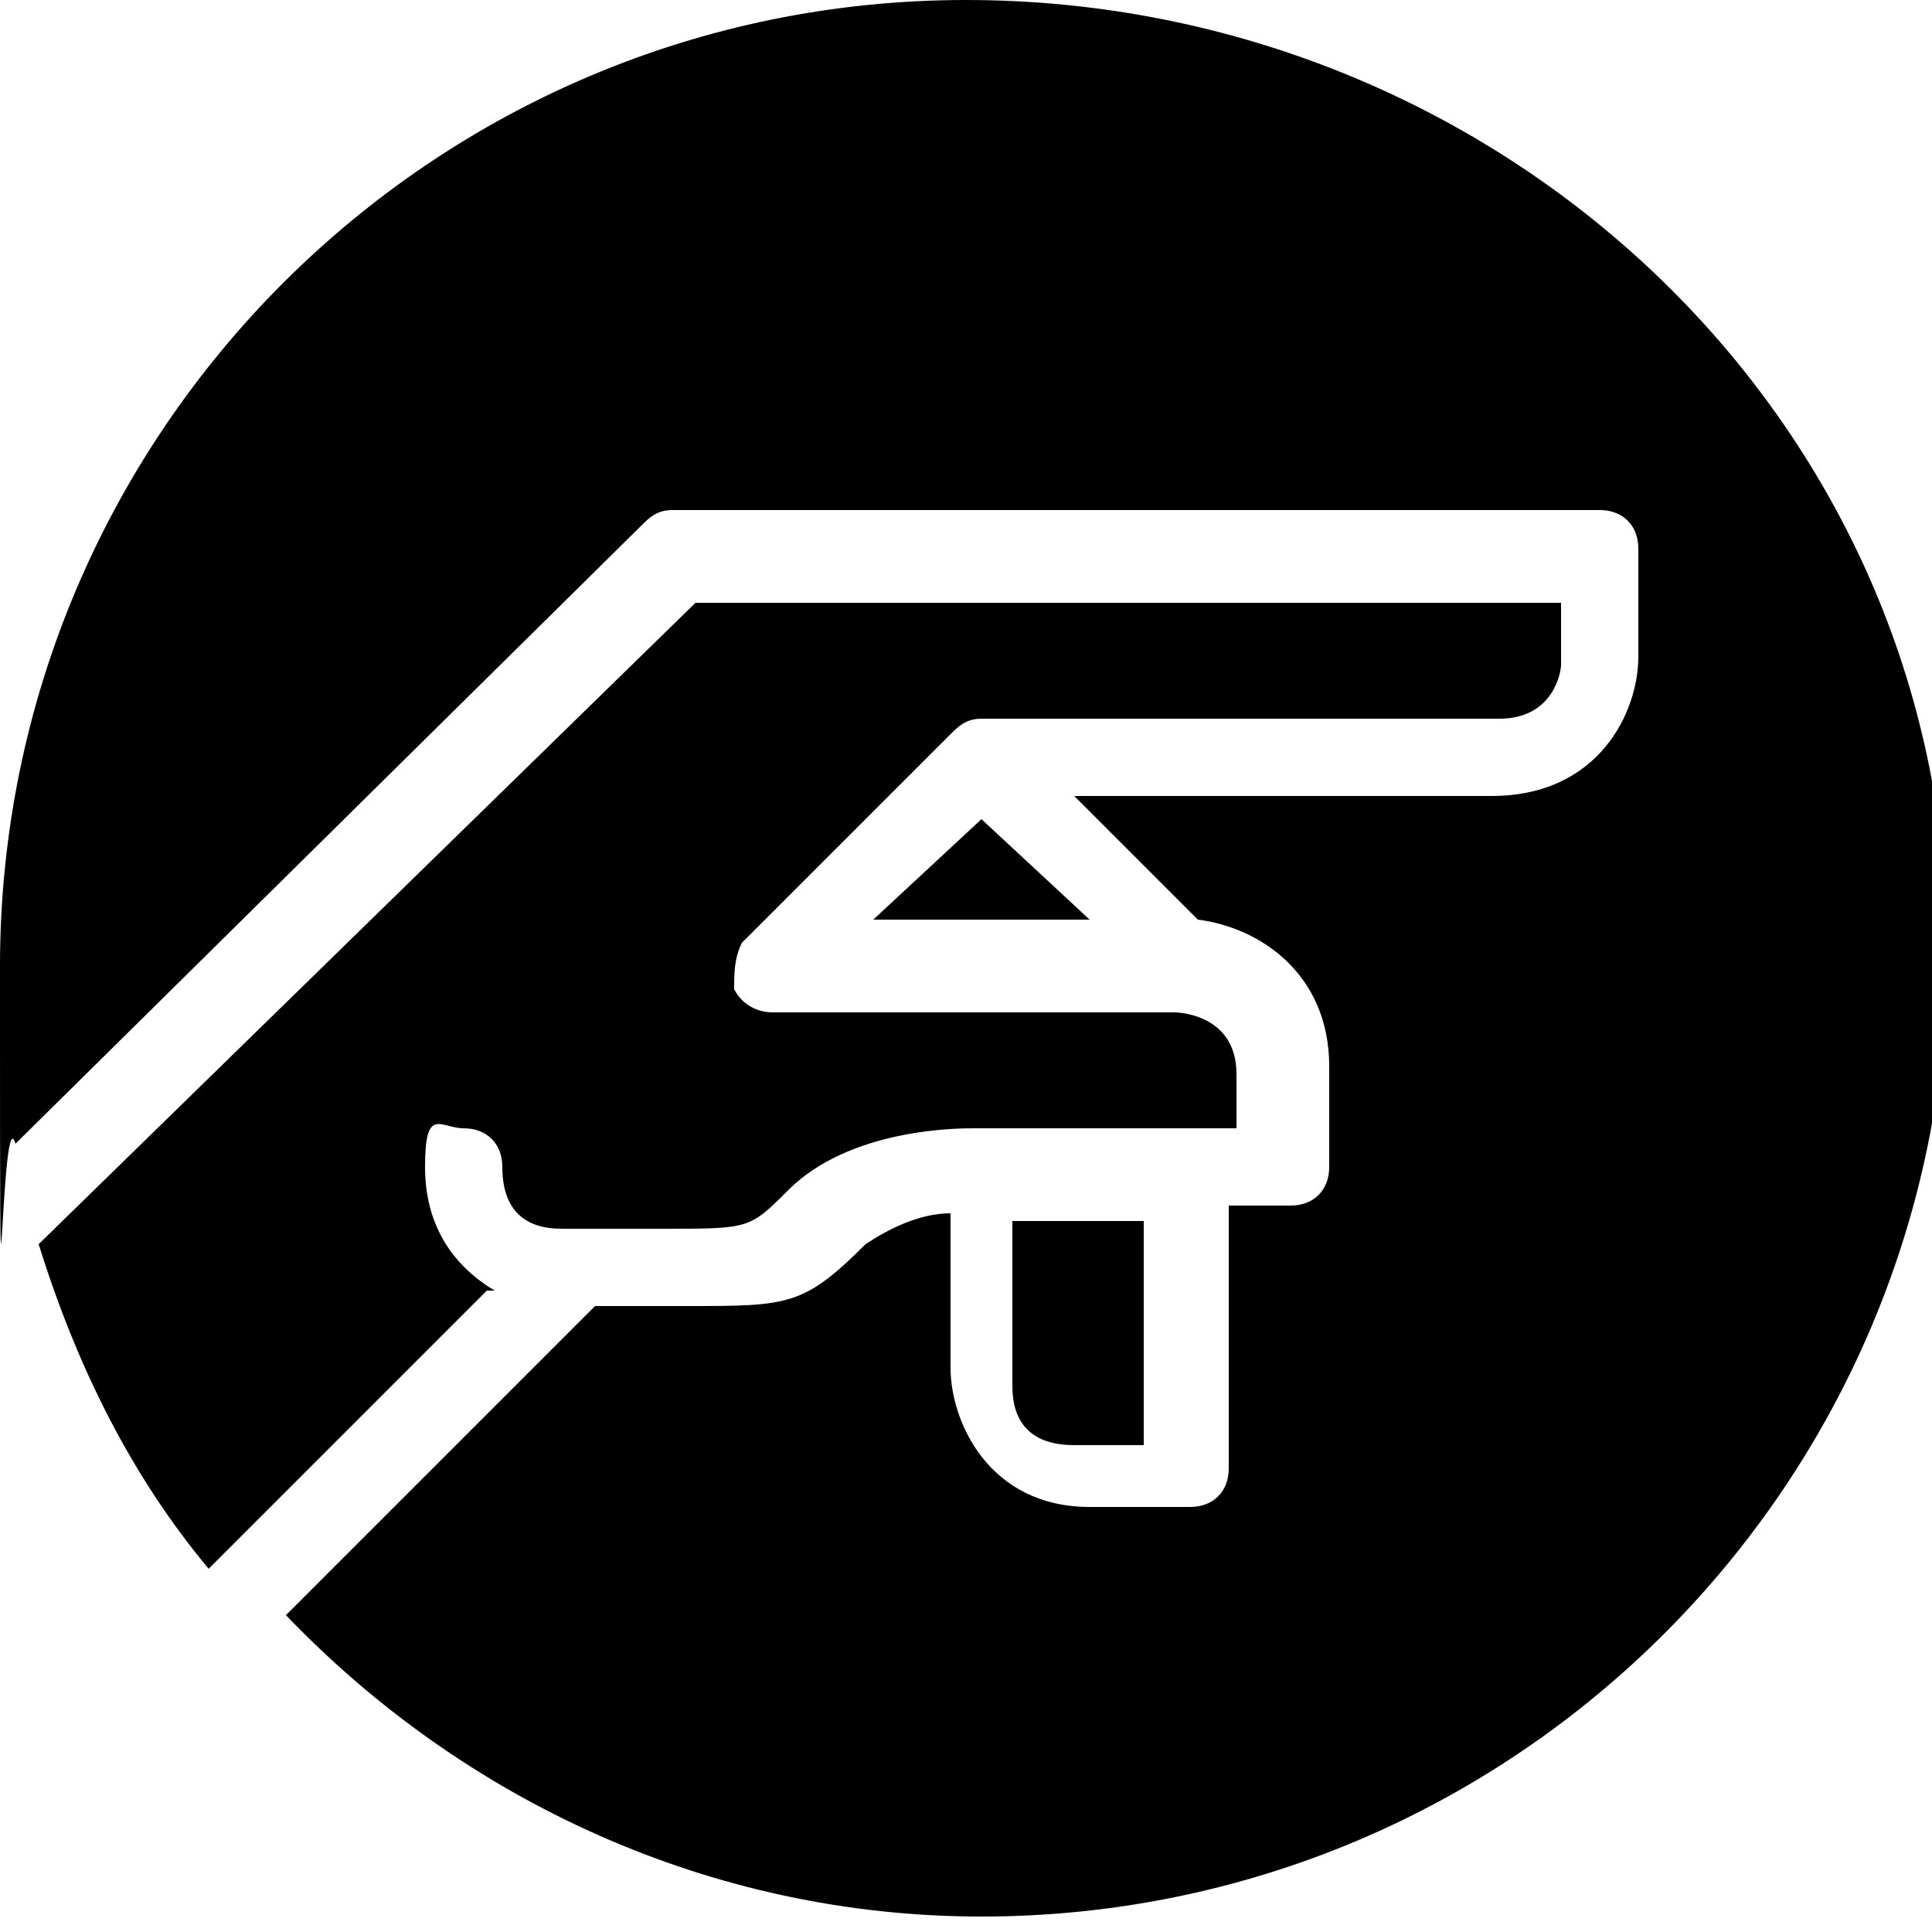
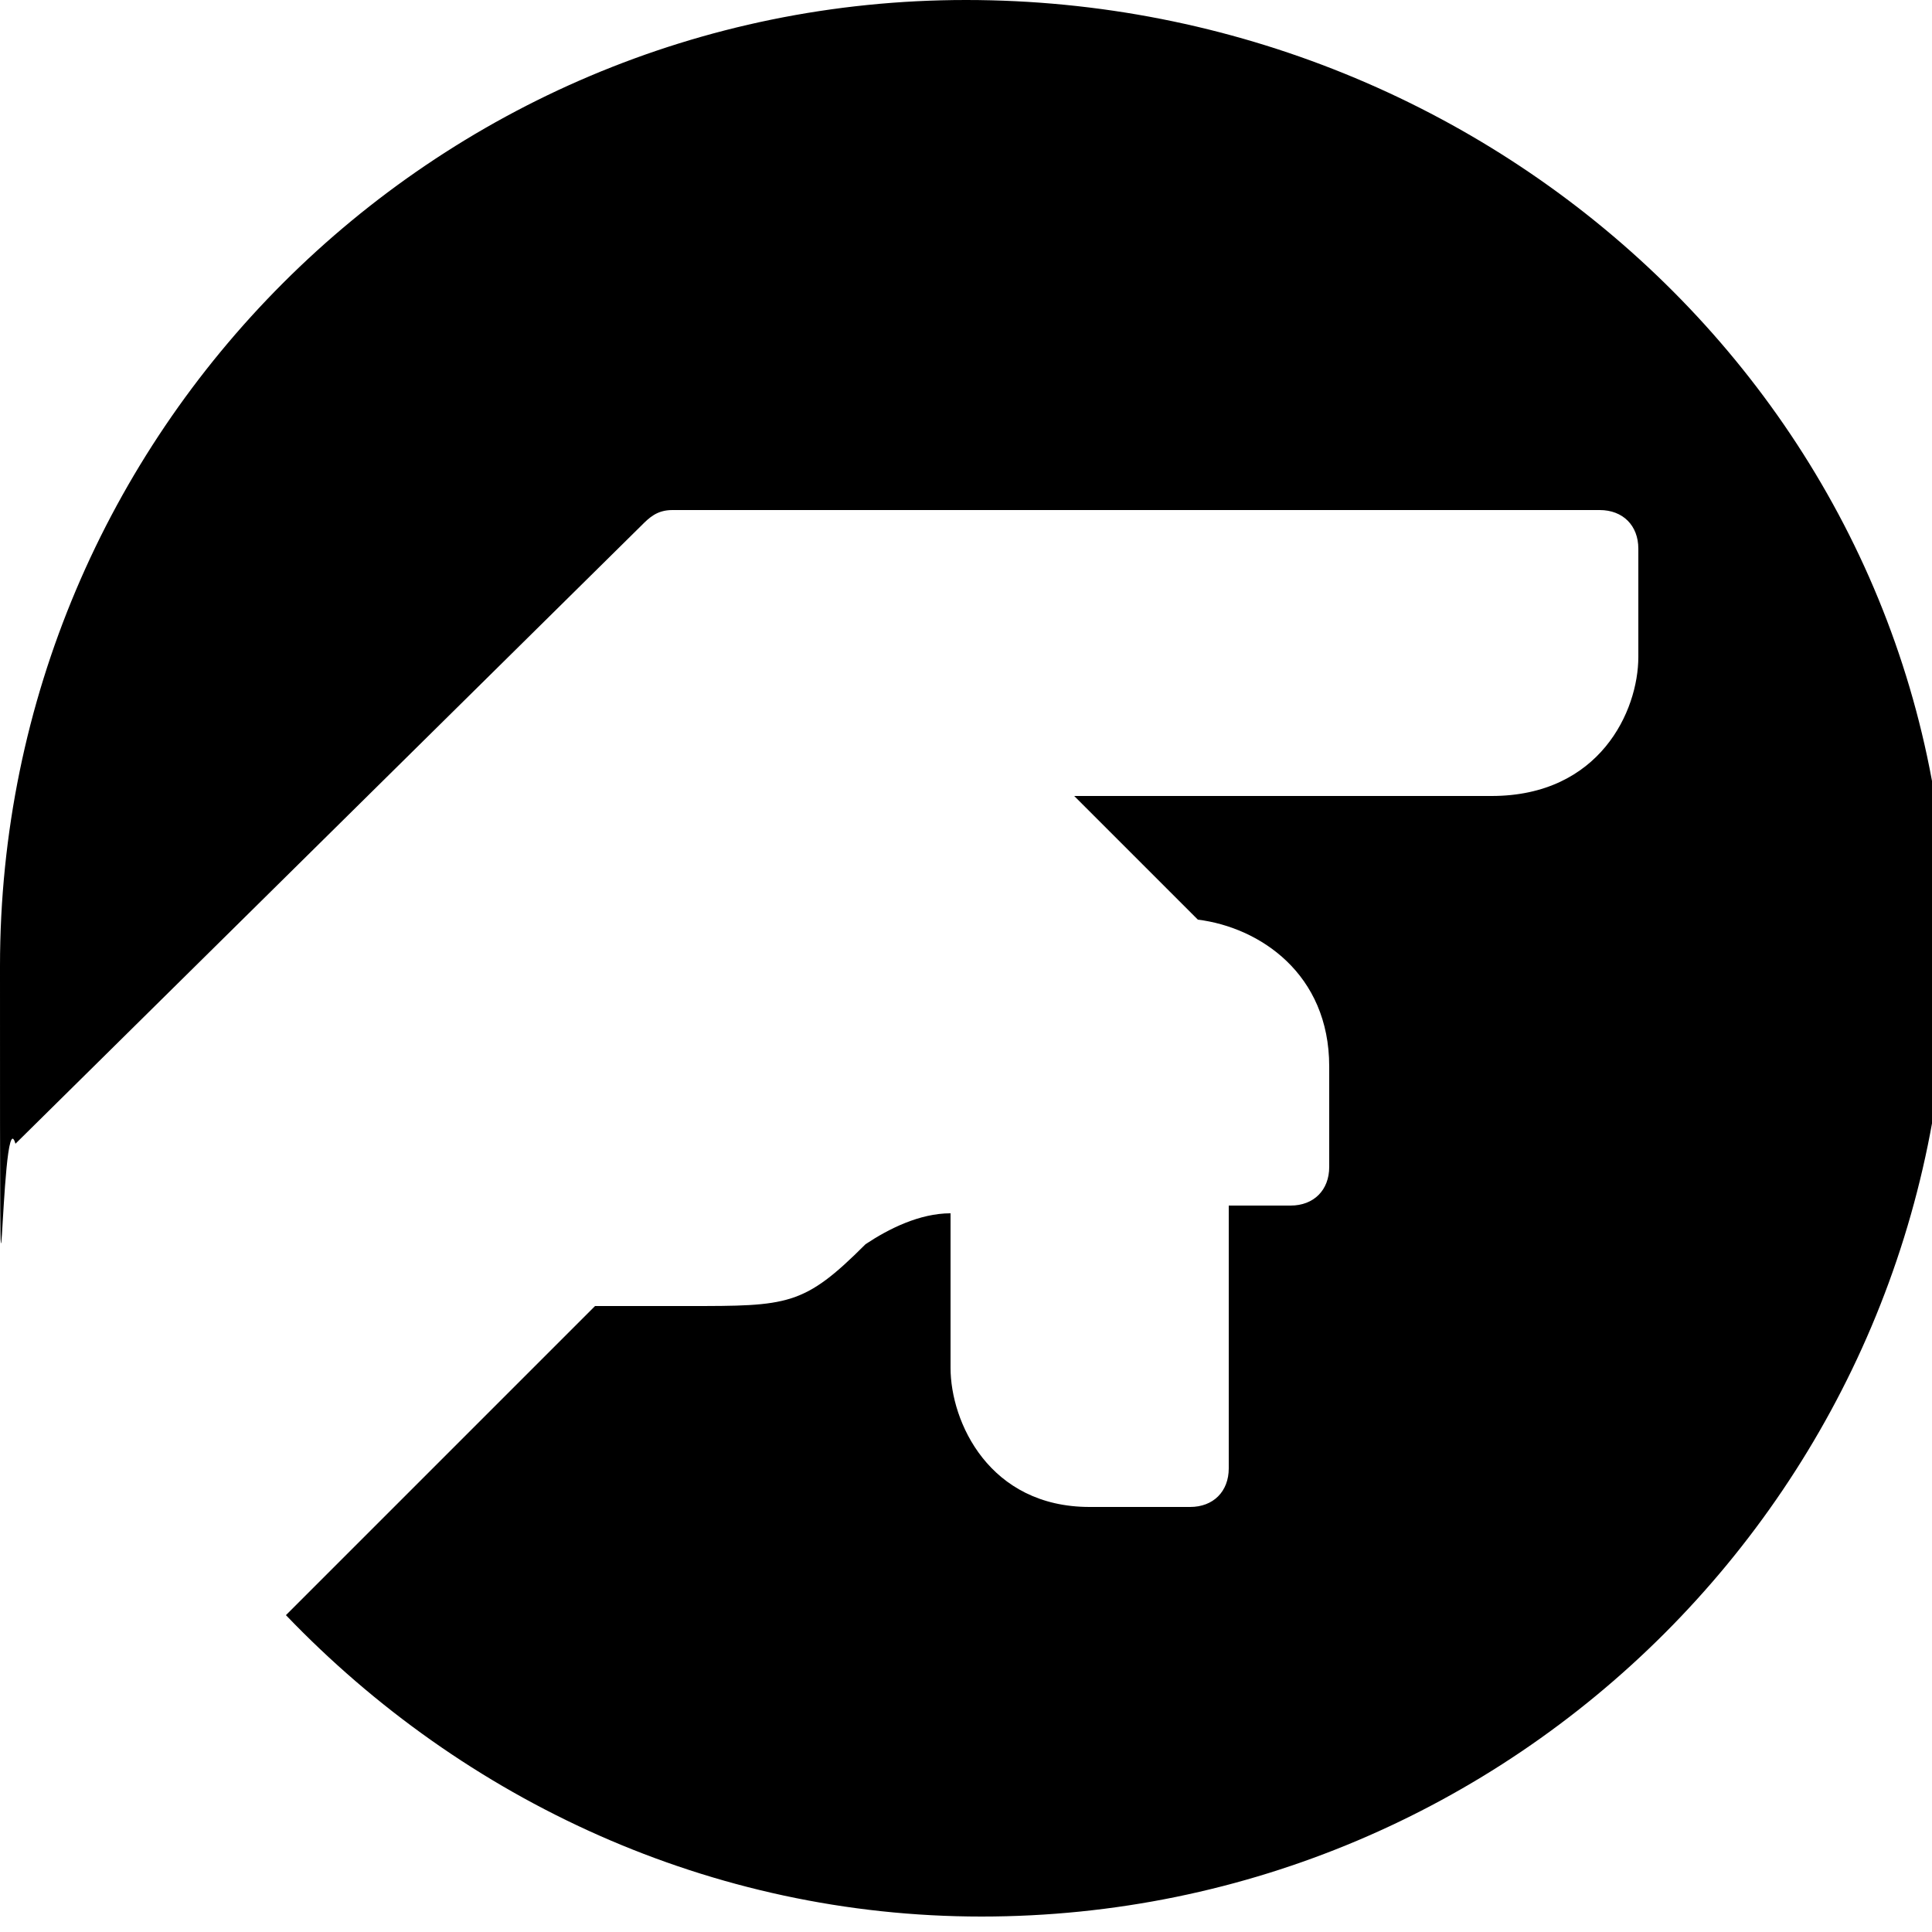
<svg xmlns="http://www.w3.org/2000/svg" id="Calque_7" data-name="Calque 7" version="1.1" viewBox="0 0 25 25">
  <defs>
    <style>
      .cls-1 {
        fill: #000;
        stroke-width: 0px;
      }
    </style>
  </defs>
-   <polygon class="cls-1" points="11.3 11.9 14.1 11.9 12.7 10.6 11.3 11.9" />
-   <path class="cls-1" d="M6.4,16.7c-.5-.3-.9-.8-.9-1.6s.2-.5.5-.5.5.2.5.5c0,.8.6.8.8.8h1.3c1.1,0,1.1,0,1.6-.5.8-.8,2.2-.8,2.4-.8h3.4v-.7c0-.8-.8-.8-.8-.8h-5.2c-.2,0-.4-.1-.5-.3,0-.2,0-.4.1-.6l2.7-2.7c.1-.1.2-.2.4-.2h6.7c.7,0,.8-.6.8-.7v-.8h-11.2L.5,16.1c.5,1.6,1.2,3,2.2,4.2,0,0,0,0,0,0l3.6-3.6Z" />
-   <path class="cls-1" d="M14,18.7h.8v-2.9h-1.7v2.1c0,.2,0,.8.8.8Z" />
  <path class="cls-1" d="M12.5,0C5.6,0,0,5.6,0,12.5s0,1.6.2,2.3L8.3,6.8c.1-.1.2-.2.4-.2h12c.3,0,.5.2.5.5v1.4c0,.7-.5,1.8-1.9,1.8h-5.4l1.6,1.6c.8.1,1.7.7,1.7,1.9v1.3c0,.3-.2.5-.5.5h-.8v3.4c0,.3-.2.5-.5.5h-1.3c-1.3,0-1.8-1.1-1.8-1.8v-2c-.4,0-.8.2-1.1.4-.8.8-1,.8-2.3.8h-1.2l-4,4s0,0,0,0c2.3,2.4,5.5,3.9,9,3.9,6.9,0,12.5-5.6,12.5-12.5S19.4,0,12.5,0Z" />
</svg>